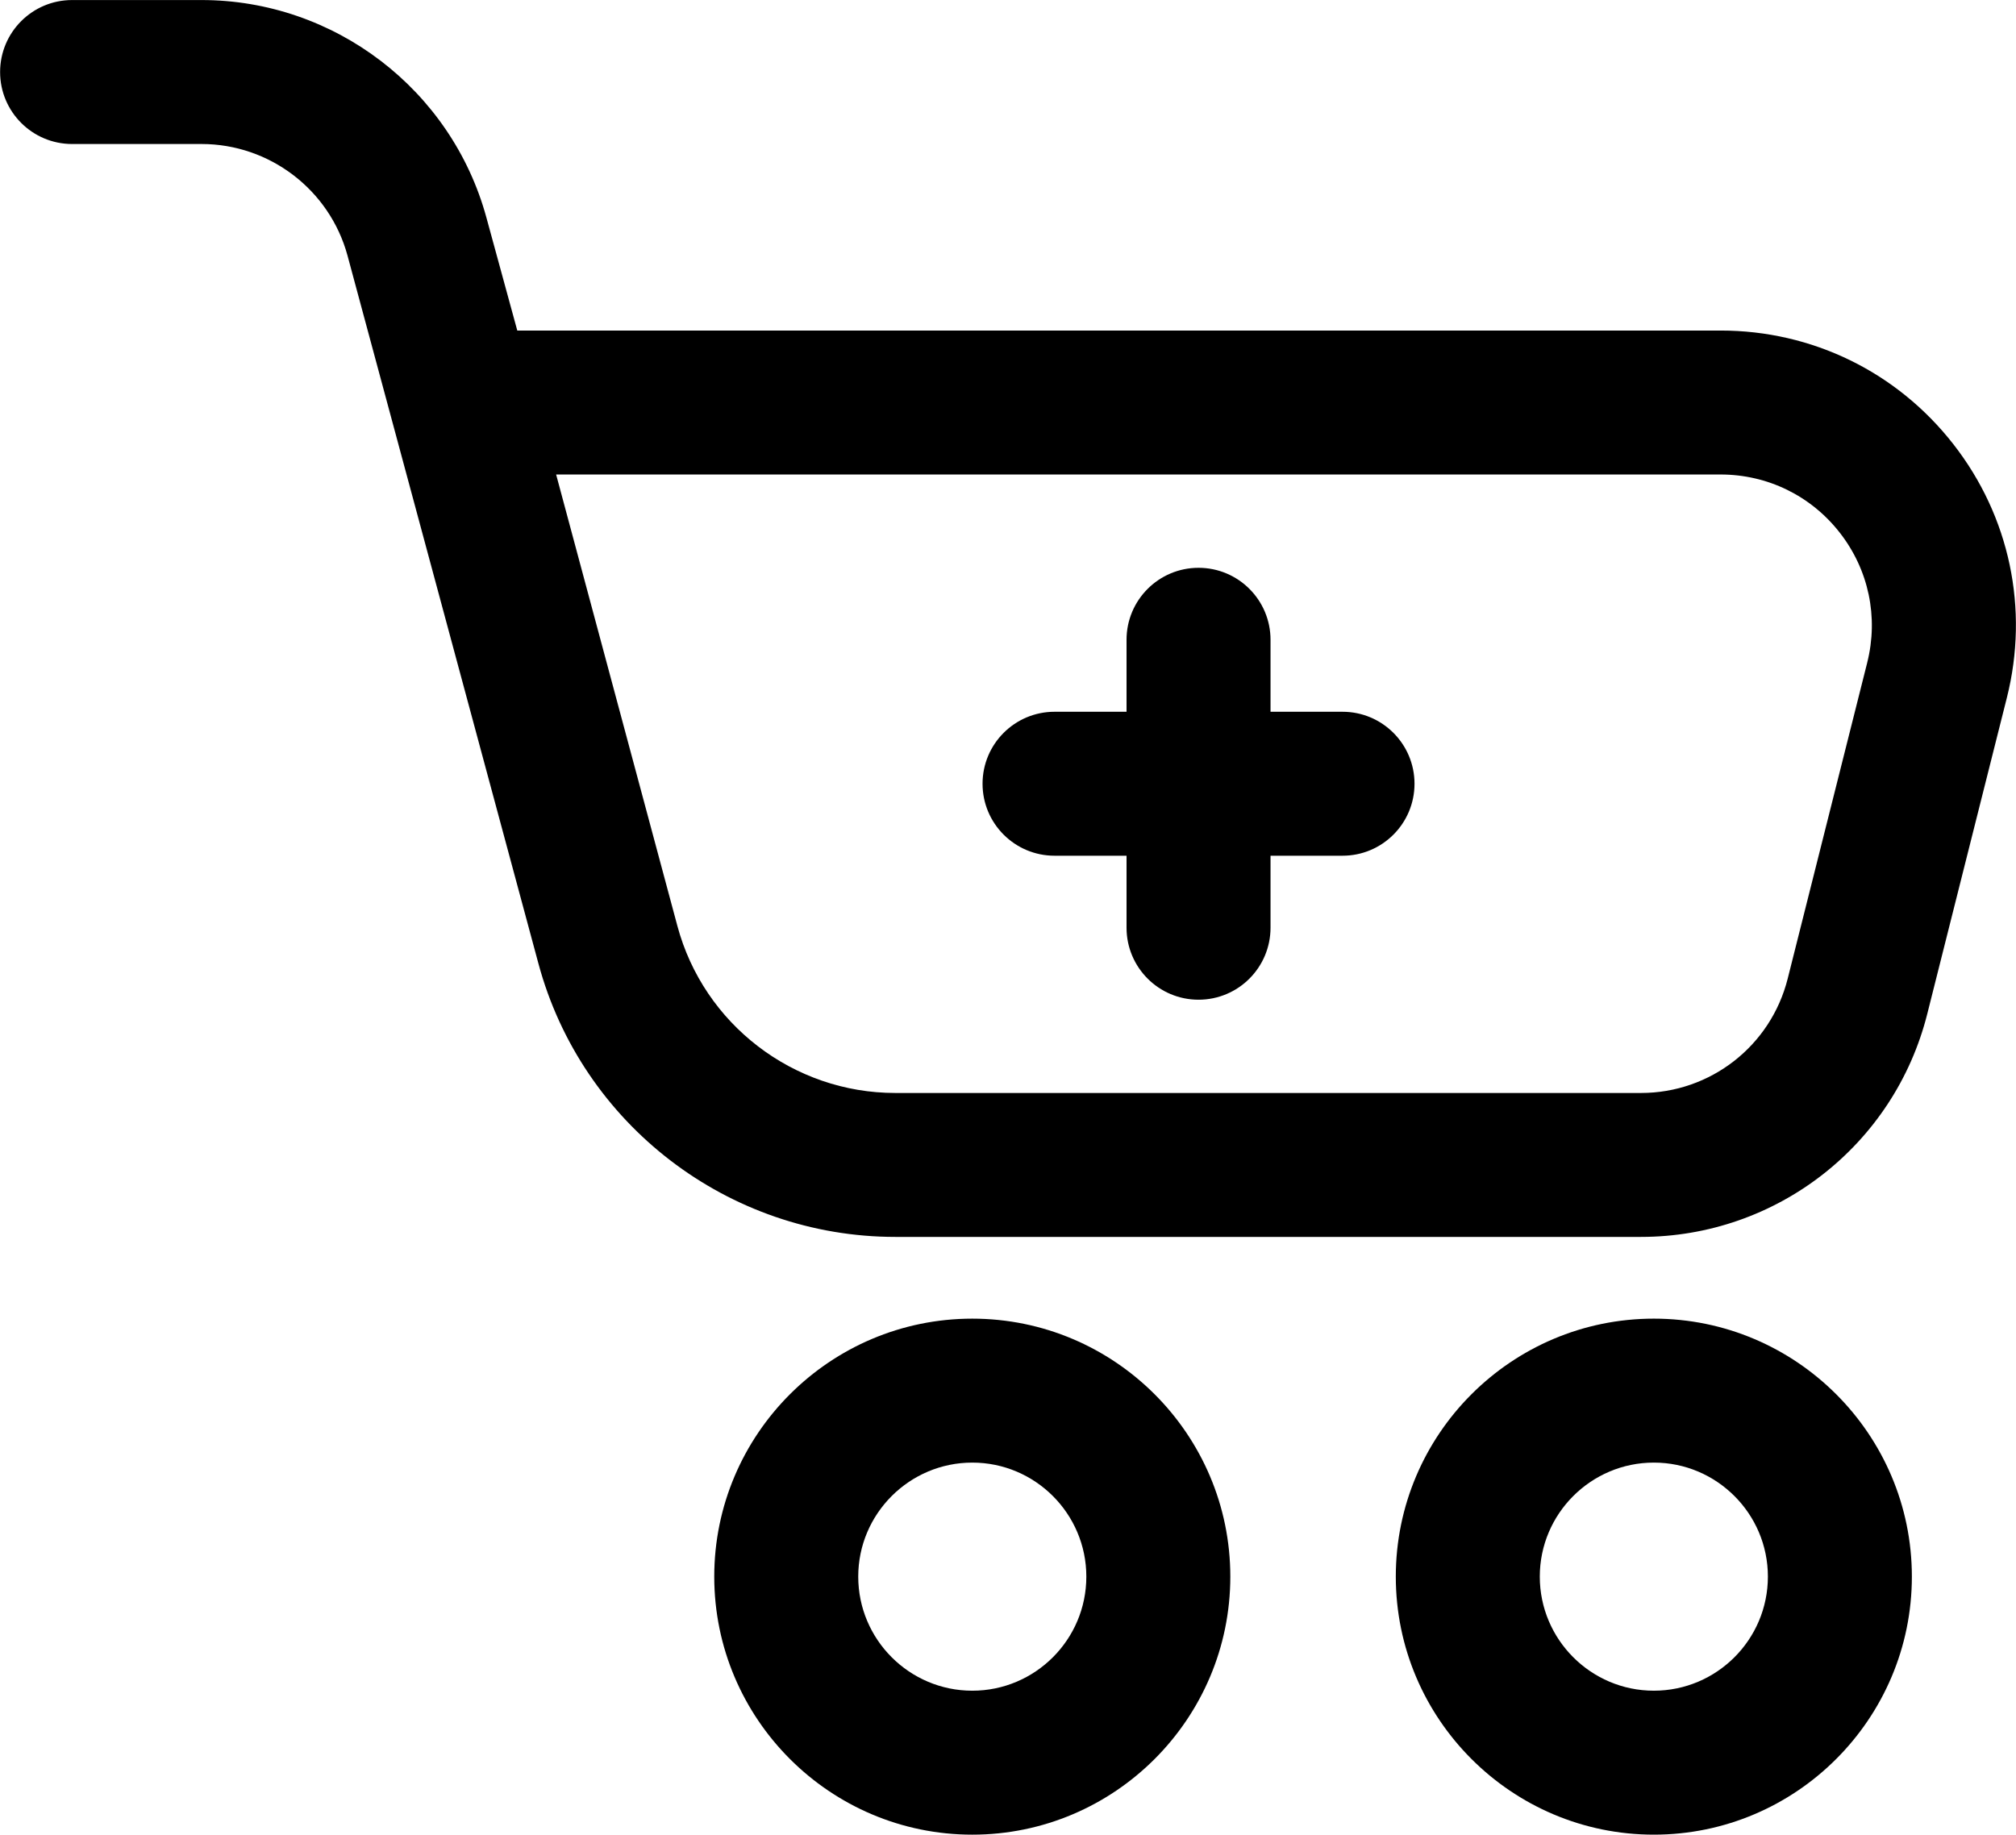
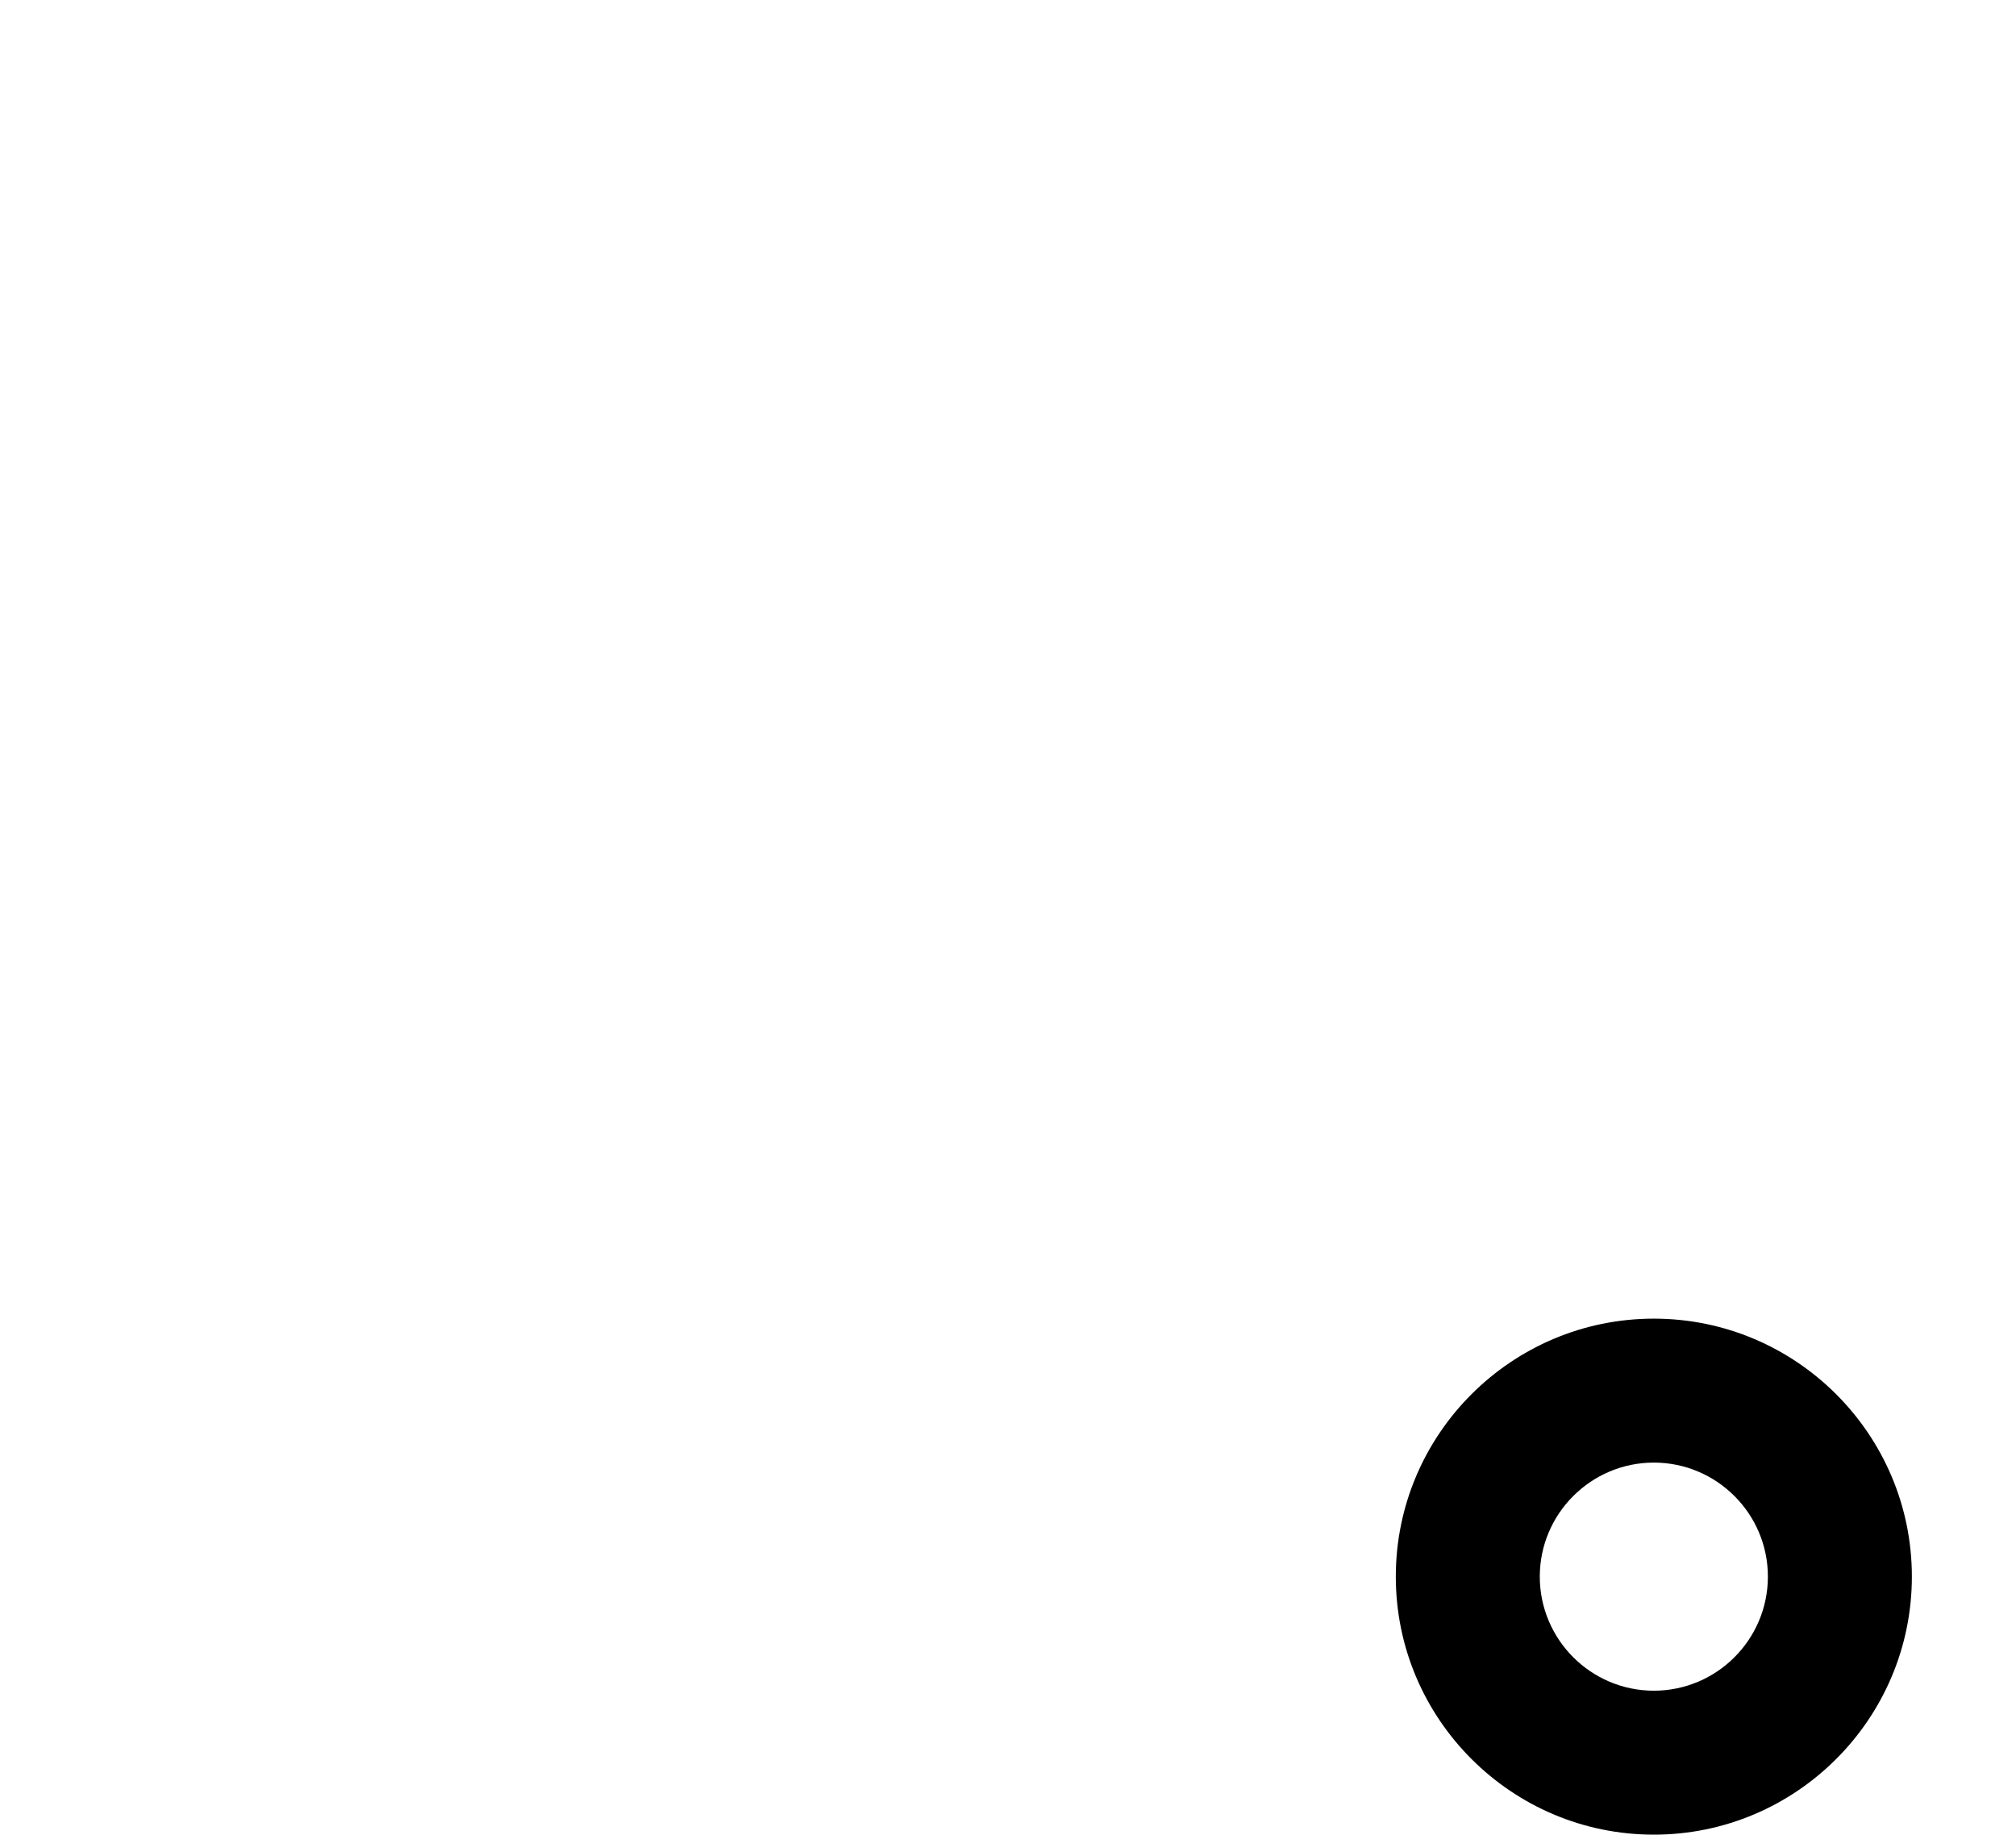
<svg xmlns="http://www.w3.org/2000/svg" version="1.1" viewBox="104.97 56.97 490.05 446.08">
  <g>
-     <path d="m592.8 226.61c5.434-21.609 0.699-44.074-12.996-61.633-13.699-17.566-34.324-27.645-56.602-27.645h-292.49l-7.512-27.492c-8.504-31.121-36.965-52.859-69.23-52.859h-31.473c-9.664 0-17.5 7.836-17.5 17.5s7.836 17.5 17.5 17.5h31.473c16.527 0 31.113 11.133 35.461 27.078l46.398 172.09c10.52 39.188 46.203 66.547 86.781 66.547h181.25c32.941 0 61.566-22.301 69.598-54.242zm-33.941-8.547-19.336 76.852c-4.117 16.355-18.781 27.789-35.656 27.789h-181.26c-24.773 0-46.562-16.695-52.98-40.621l-29.473-109.75h283.04c11.418 0 21.984 5.16 29 14.16 7.019 8.996 9.445 20.504 6.66 31.57z" />
-     <path d="m278.59 440.29c0 34.59 28.137 62.738 62.727 62.738 34.582 0 62.719-28.148 62.719-62.738s-28.137-62.719-62.719-62.719c-34.586 0-62.727 28.129-62.727 62.719zm62.727 27.738c-15.285 0-27.727-12.441-27.727-27.738 0-15.277 12.441-27.719 27.727-27.719s27.719 12.441 27.719 27.719c0.004 15.297-12.43 27.738-27.719 27.738z" />
    <path d="m506.99 377.57c-34.59 0-62.727 28.129-62.727 62.719s28.137 62.738 62.727 62.738c34.582 0 62.719-28.148 62.719-62.738s-28.137-62.719-62.719-62.719zm0 90.457c-15.285 0-27.727-12.441-27.727-27.738 0-15.277 12.441-27.719 27.727-27.719 15.285 0 27.719 12.441 27.719 27.719 0 15.297-12.434 27.738-27.719 27.738z" />
-     <path d="m431.31 230.02h-17.5v-17.5c0-9.664-7.836-17.5-17.5-17.5s-17.5 7.836-17.5 17.5v17.5h-17.5c-9.664 0-17.5 7.836-17.5 17.5 0 9.664 7.836 17.5 17.5 17.5h17.5v17.5c0 9.664 7.836 17.508 17.5 17.508s17.5-7.844 17.5-17.508v-17.5h17.5c9.664 0 17.5-7.836 17.5-17.5 0-9.664-7.836-17.5-17.5-17.5z" />
  </g>
</svg>